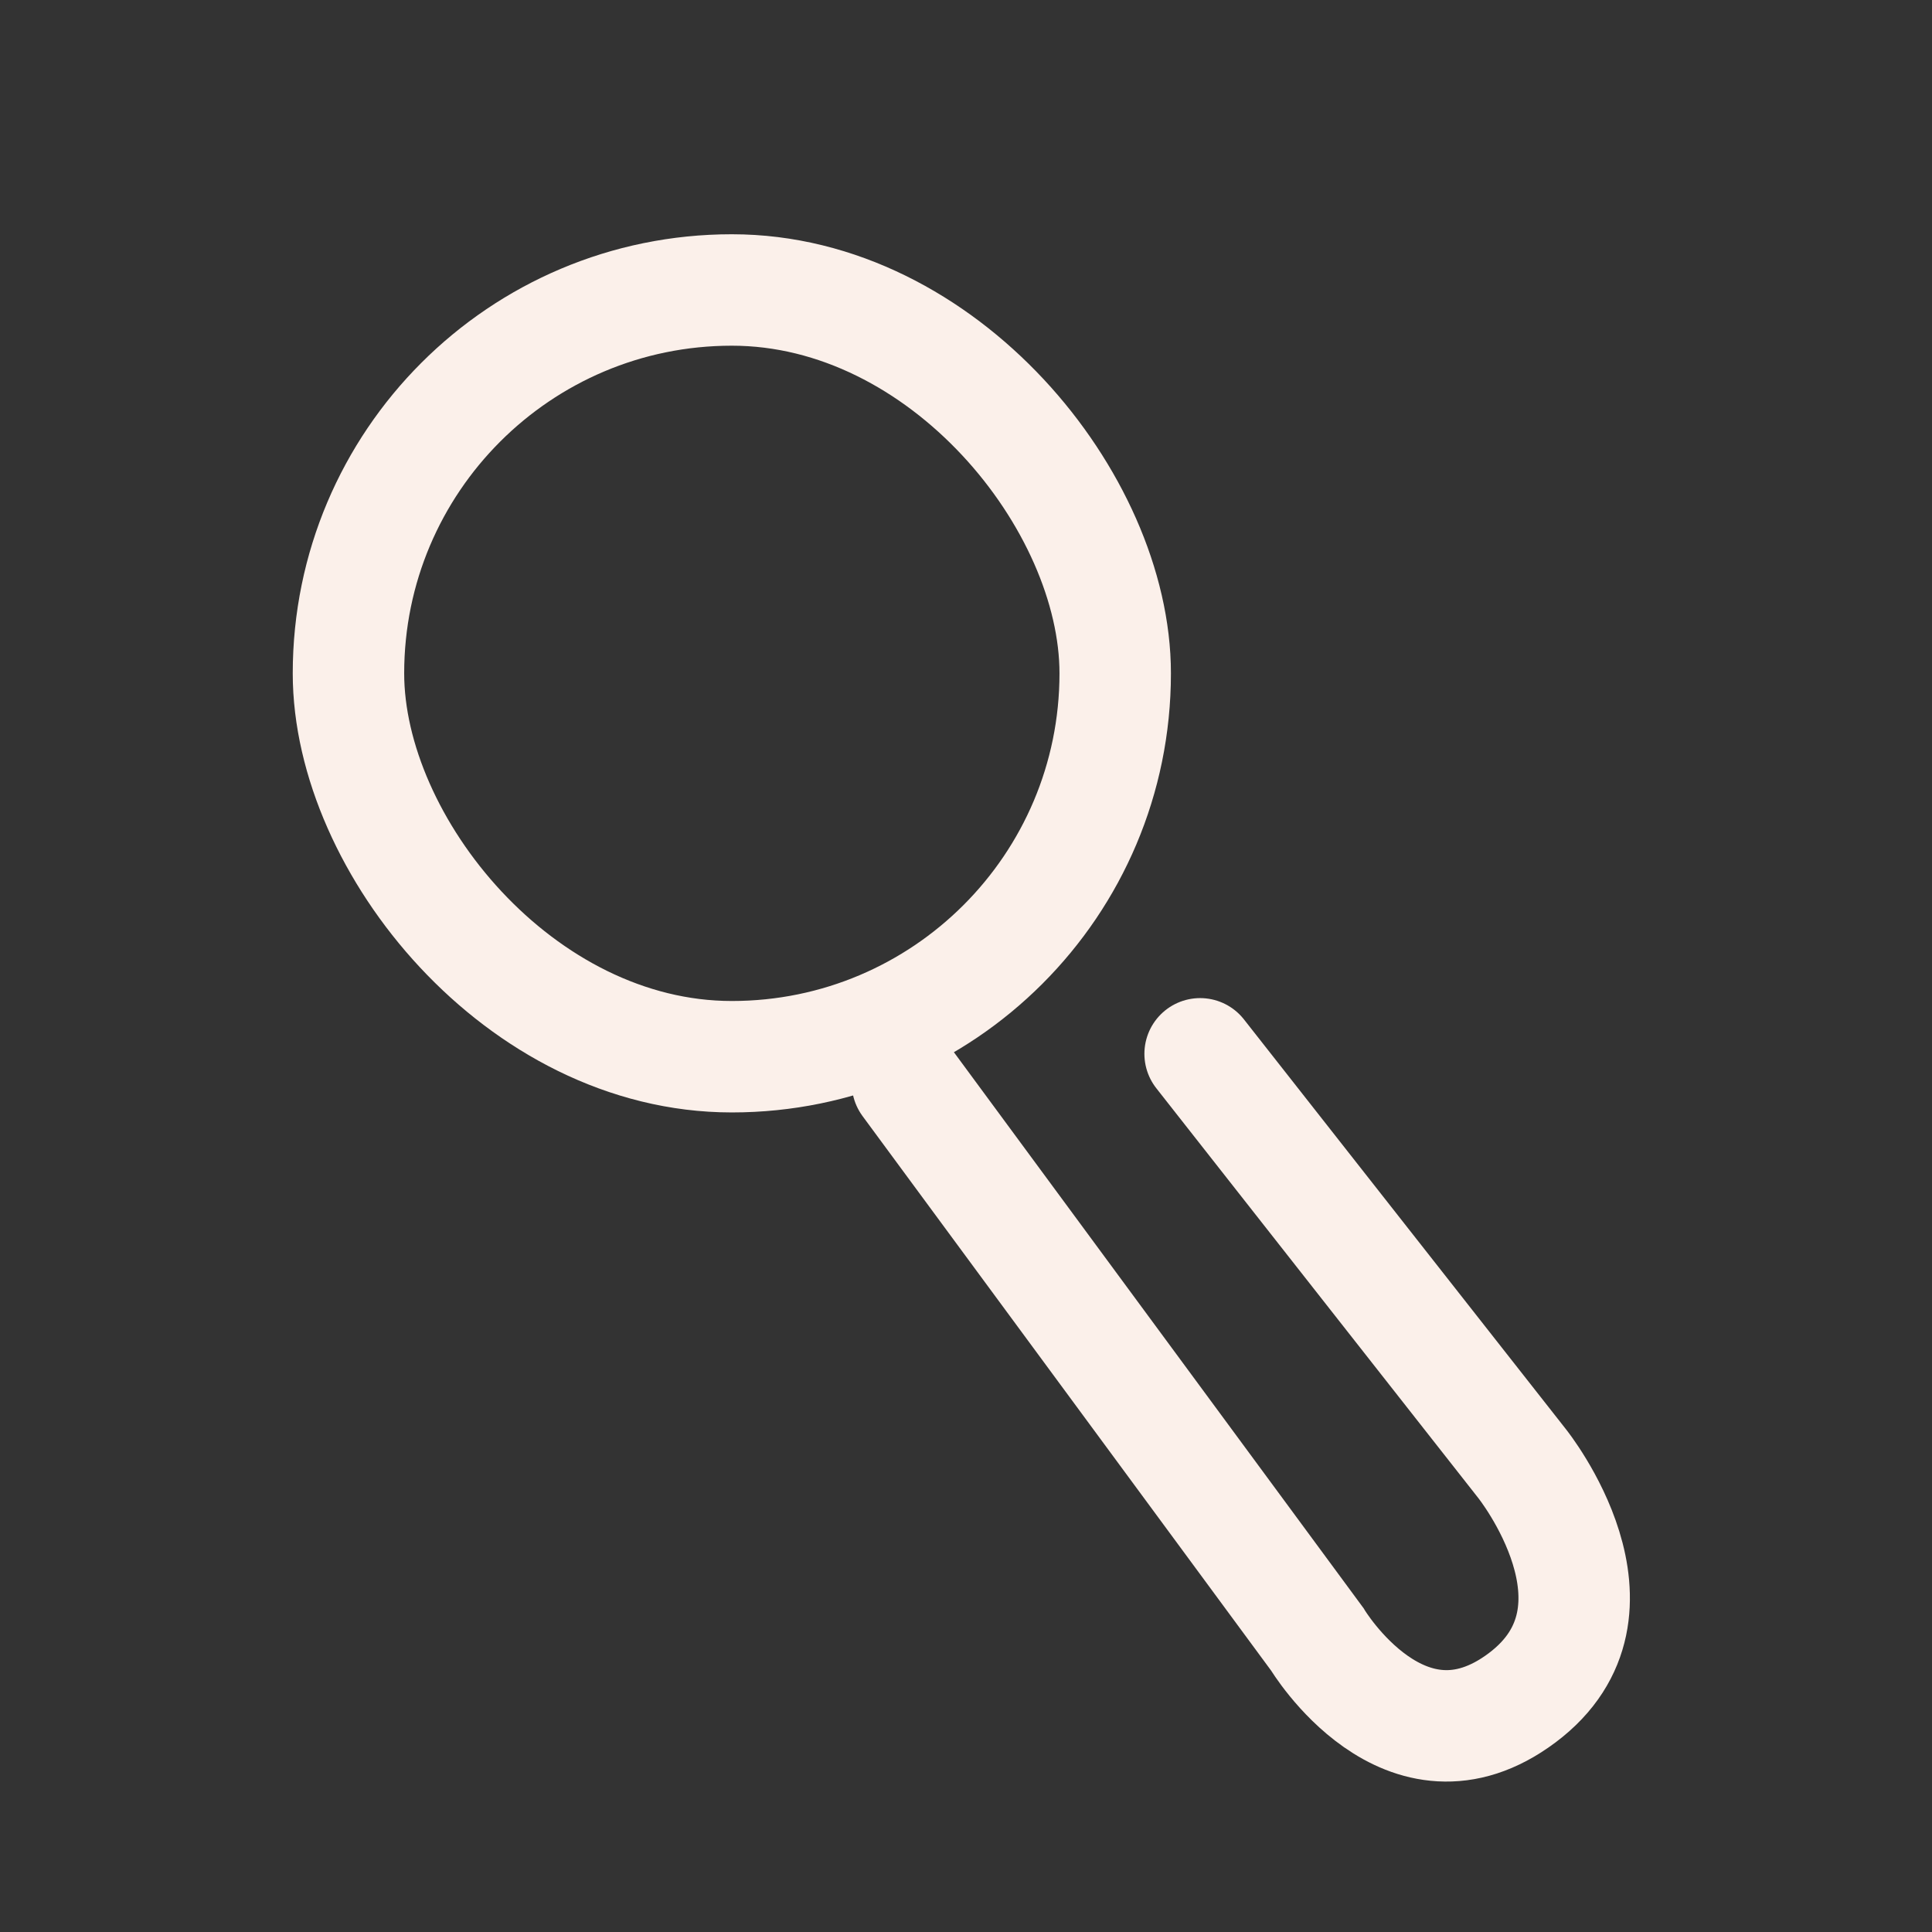
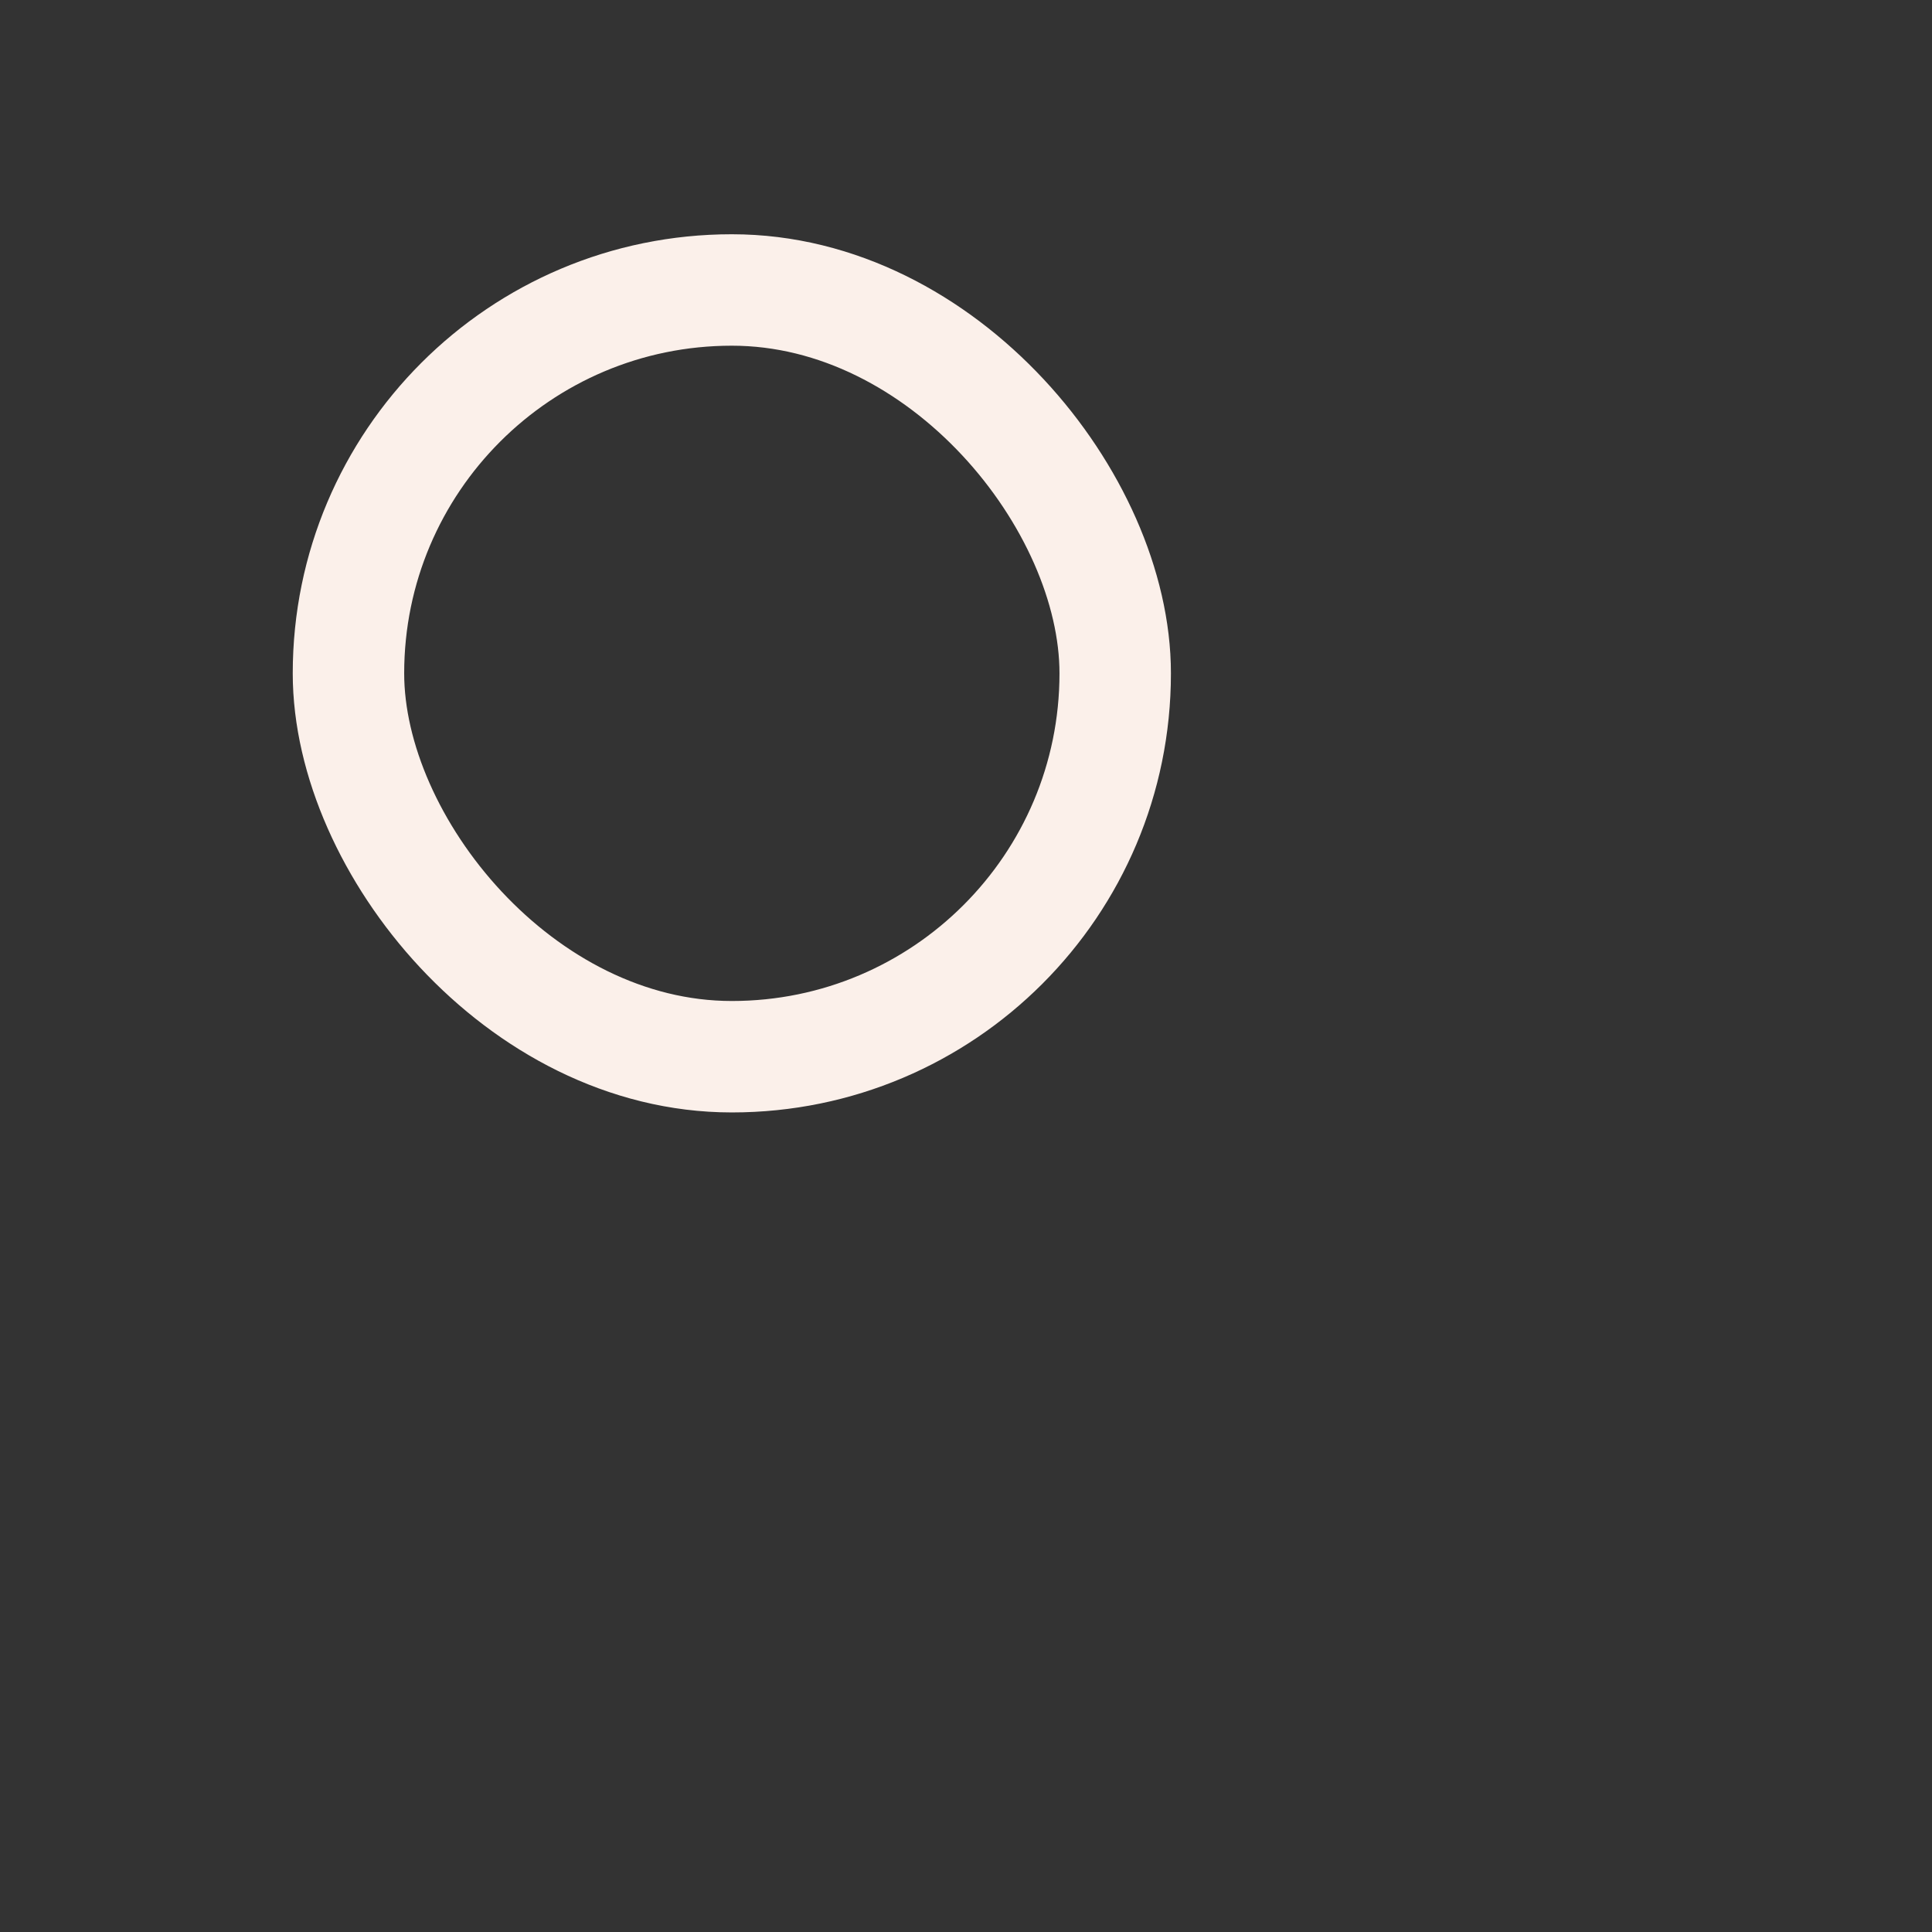
<svg xmlns="http://www.w3.org/2000/svg" width="22" height="22" viewBox="0 0 22 22" fill="none">
  <rect x="0" y="0" width="22" height="22" fill="#333333" stroke="none" />
-   <path d="M13.666 12L17.333 16.667C17.333 16.667 18.666 18.333 17.333 19.333C16 20.333 15 18.667 15 18.667L10.333 12.333" stroke="#FBF0EA" stroke-width="1.269" stroke-linecap="round" />
  <rect x="3.968" y="3.302" width="8.731" height="8.731" rx="4.365" stroke="#FBF0EA" stroke-width="1.269" />
</svg>